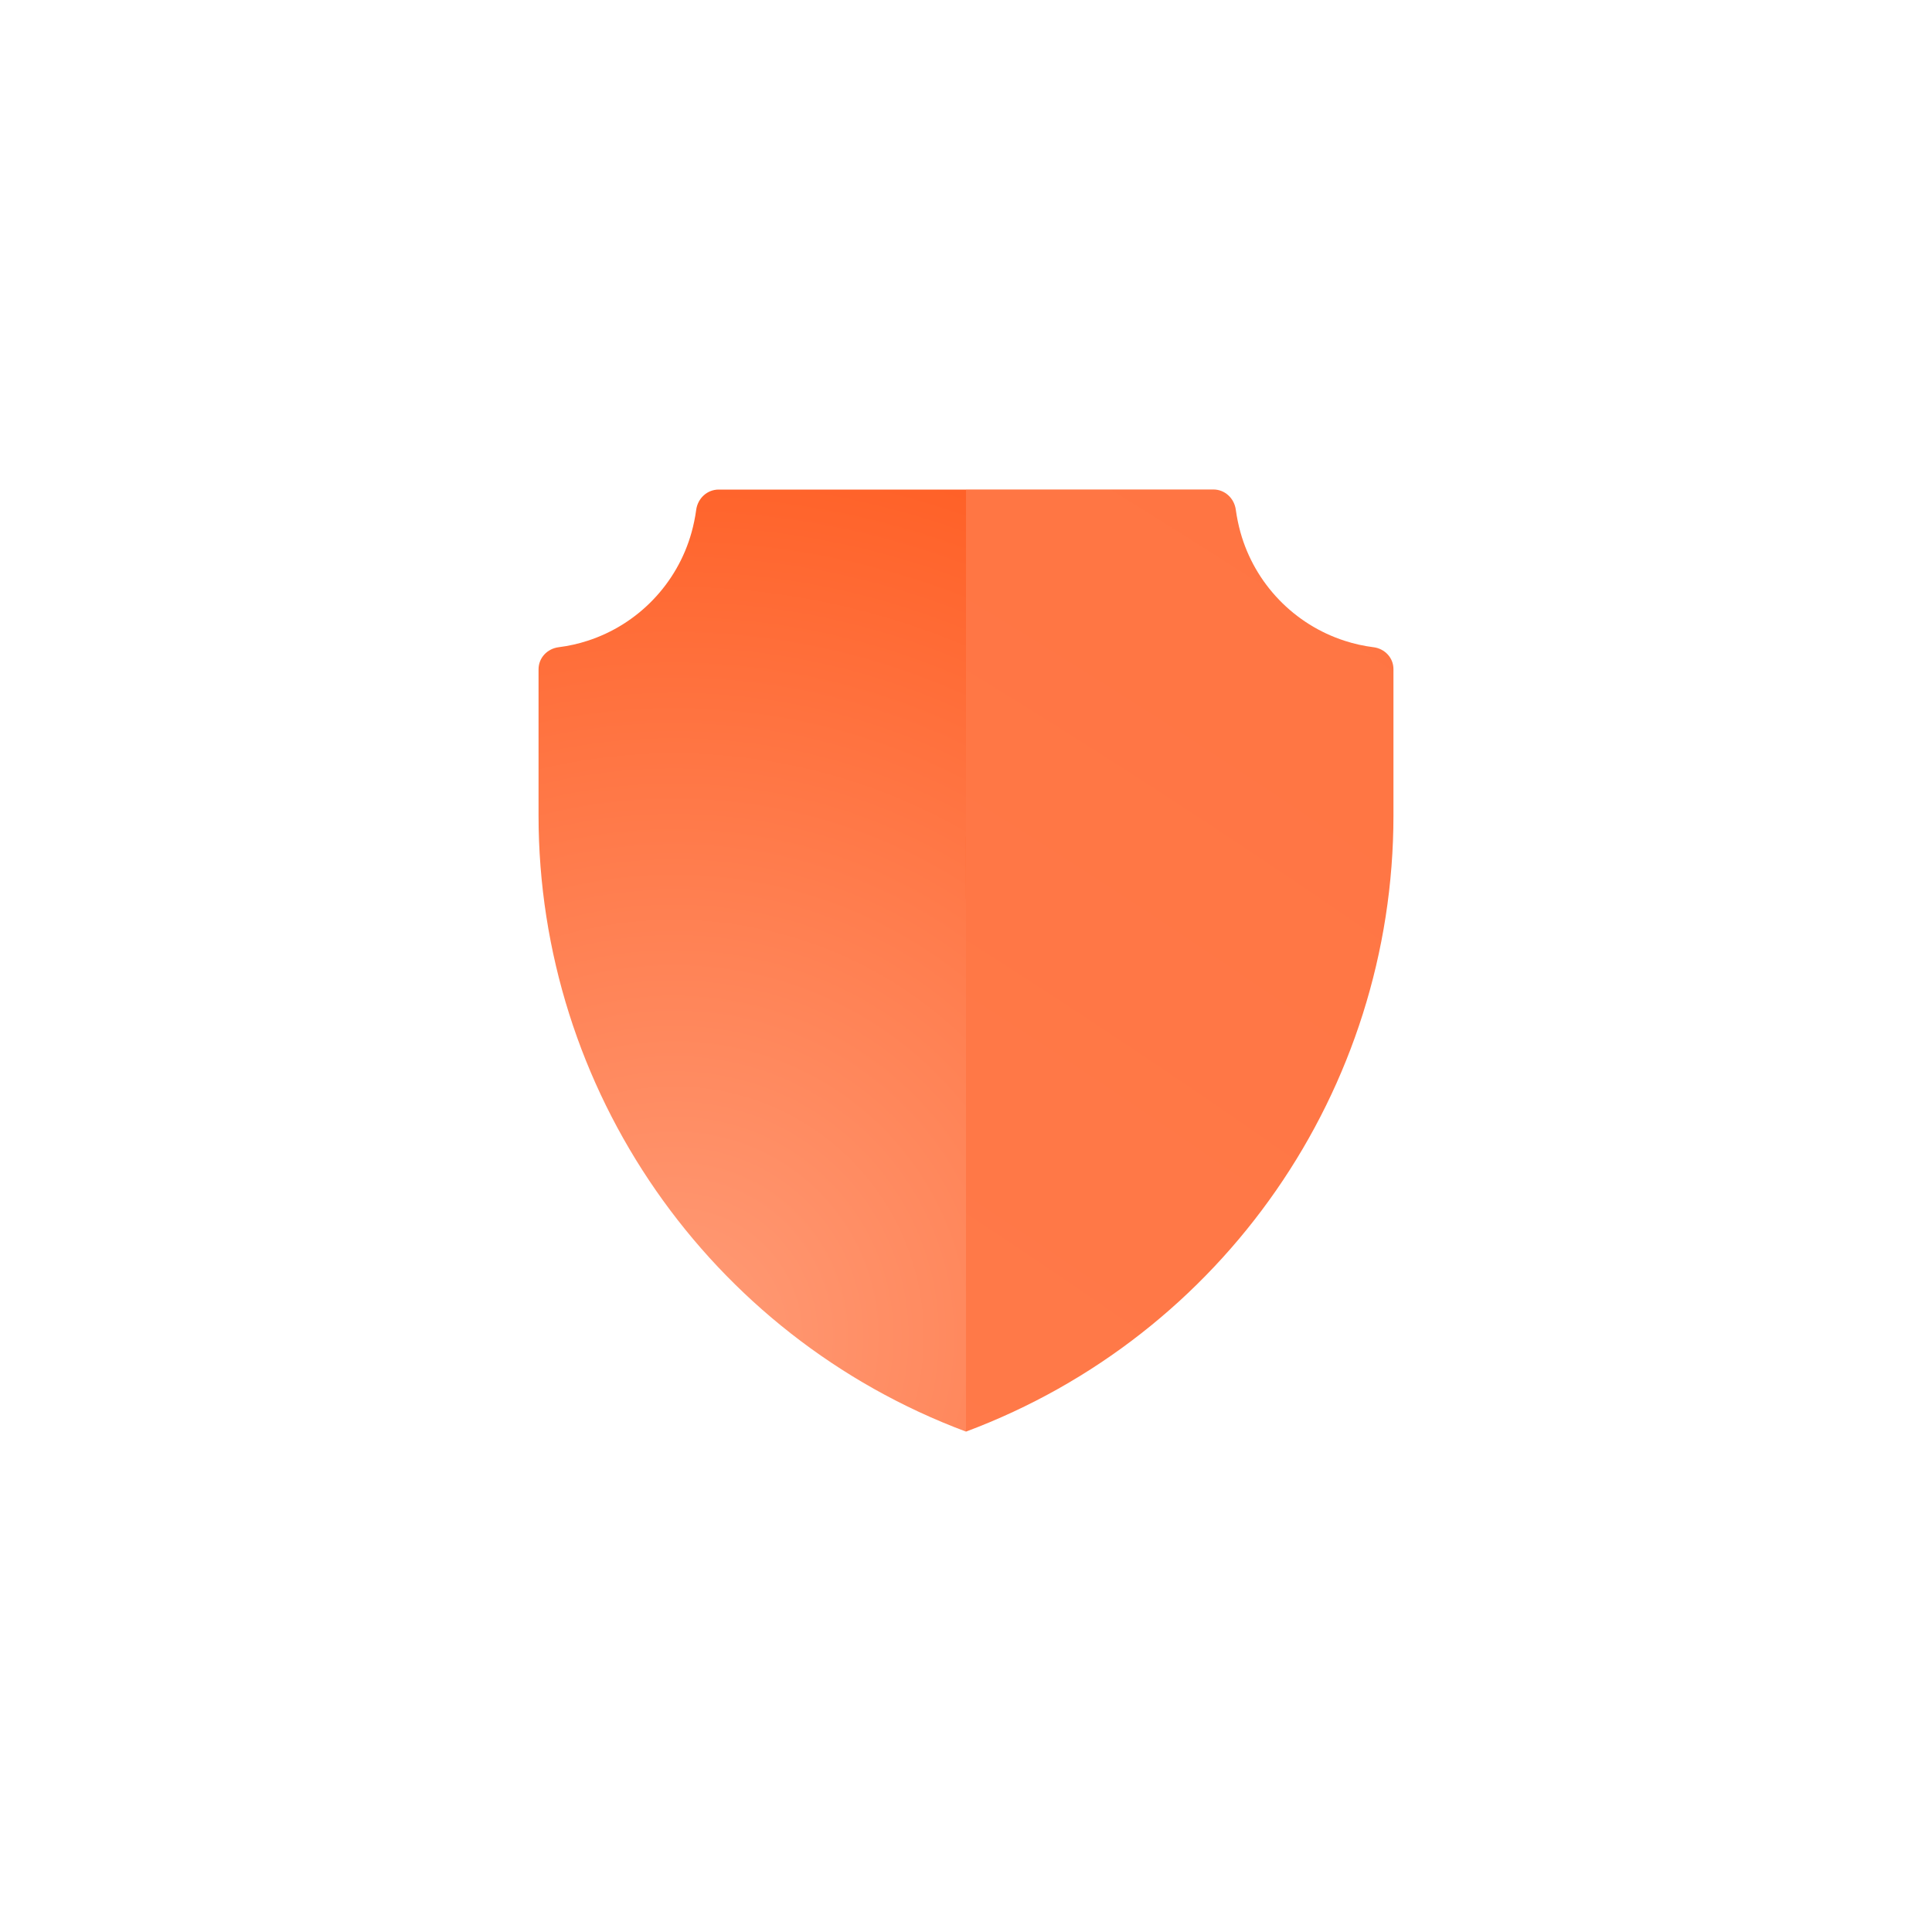
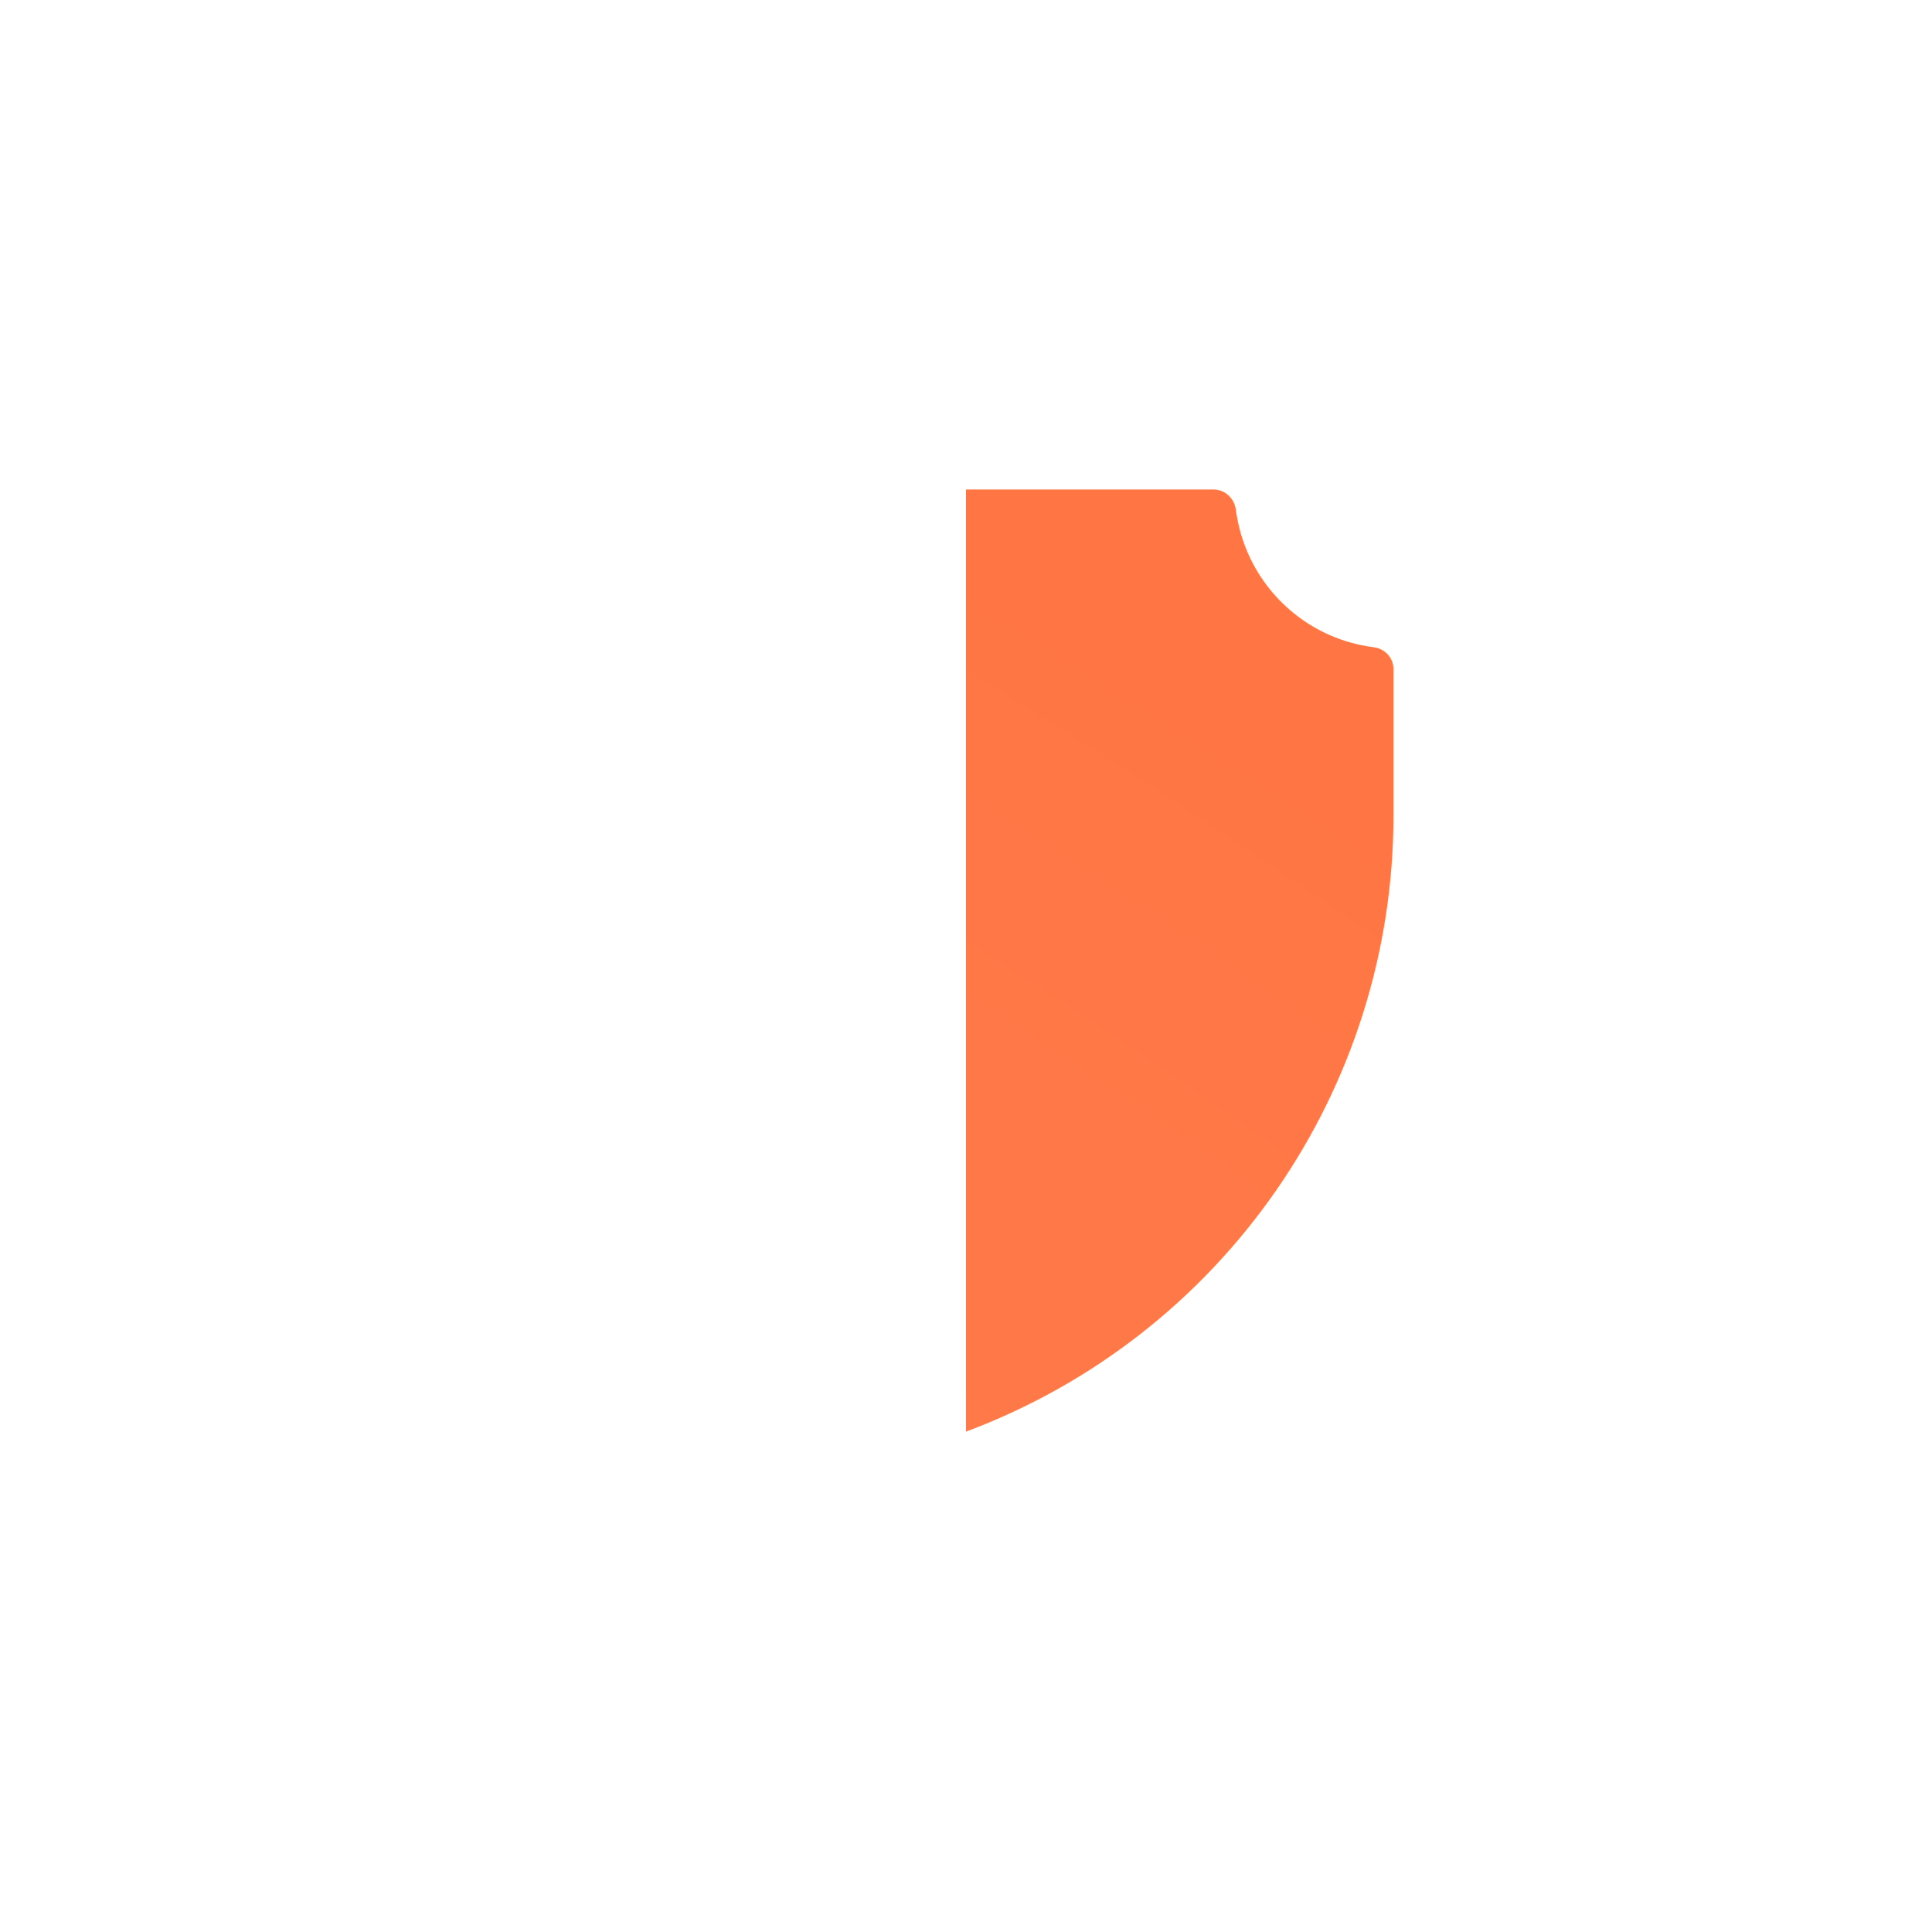
<svg xmlns="http://www.w3.org/2000/svg" xmlns:xlink="http://www.w3.org/1999/xlink" id="Icons" viewBox="0 0 200 200">
  <defs>
    <style>
      .cls-1 {
        fill: url(#DISPLAX_Gradient);
      }

      .cls-2 {
        fill: url(#DISPLAX_Gradient-2);
      }

      .cls-3 {
        clip-path: url(#clippath-1);
      }

      .cls-4 {
        fill: none;
      }

      .cls-5 {
        fill: url(#DISPLAX_Gradient-3);
      }
    </style>
    <clipPath id="clippath-1">
      <rect class="cls-4" y="0" width="200" height="200" />
    </clipPath>
    <radialGradient id="DISPLAX_Gradient" data-name="DISPLAX Gradient" cx="69.77" cy="138.32" fx="69.77" fy="138.32" r="103.43" gradientUnits="userSpaceOnUse">
      <stop offset="0" stop-color="#ff9c78" />
      <stop offset="1" stop-color="#ff5a1e" />
    </radialGradient>
    <radialGradient id="DISPLAX_Gradient-2" data-name="DISPLAX Gradient" cx="57.38" cy="127.82" fx="57.38" fy="127.82" r="64.69" xlink:href="#DISPLAX_Gradient" />
    <radialGradient id="DISPLAX_Gradient-3" data-name="DISPLAX Gradient" cx="-364.29" cy="829.01" fx="-364.29" fy="829.01" r="1566.91" xlink:href="#DISPLAX_Gradient" />
  </defs>
  <g class="cls-3">
    <g>
-       <path class="cls-1" d="m100,86.62v-35.94h-25.6c-1.2,0-2.17.91-2.33,2.1-.11.8-.27,1.57-.48,2.33-1.48,5.32-5.56,9.55-10.79,11.23-.95.31-1.95.53-2.97.66-1.18.15-2.08,1.1-2.08,2.29v15.12c0,28.41,17.64,53.84,44.25,63.79v-61.59Z" />
-       <path class="cls-2" d="m102.88,89.12c0-1.75-1.05-2.56-2.22-2.56-.24,0-.46.02-.67.06v6.42c2.09-1.45,2.88-2.5,2.88-3.92Z" />
      <path class="cls-5" d="m142.18,67c-1.02-.13-2.01-.35-2.96-.66-5.24-1.68-9.33-5.92-10.81-11.24-.21-.76-.37-1.53-.48-2.33-.16-1.19-1.13-2.1-2.33-2.1h-25.6v97.53c26.61-9.95,44.25-35.38,44.25-63.79v-15.14c0-1.18-.9-2.12-2.06-2.27Z" />
    </g>
  </g>
</svg>